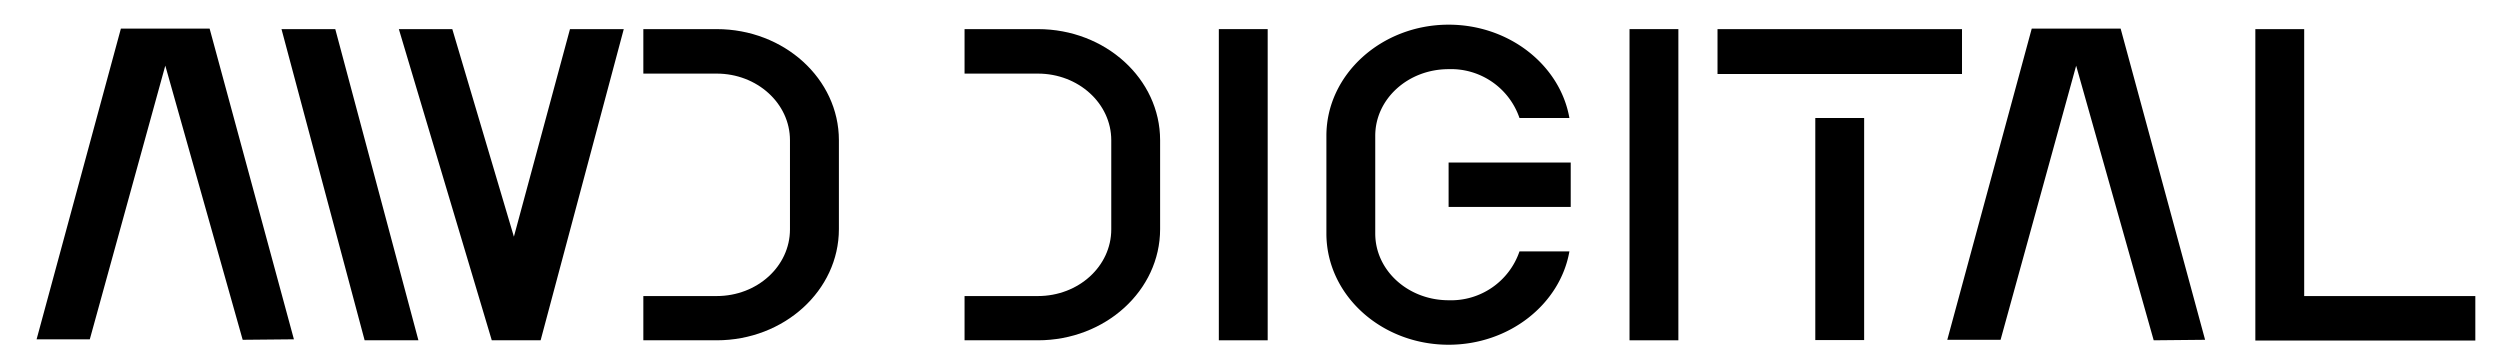
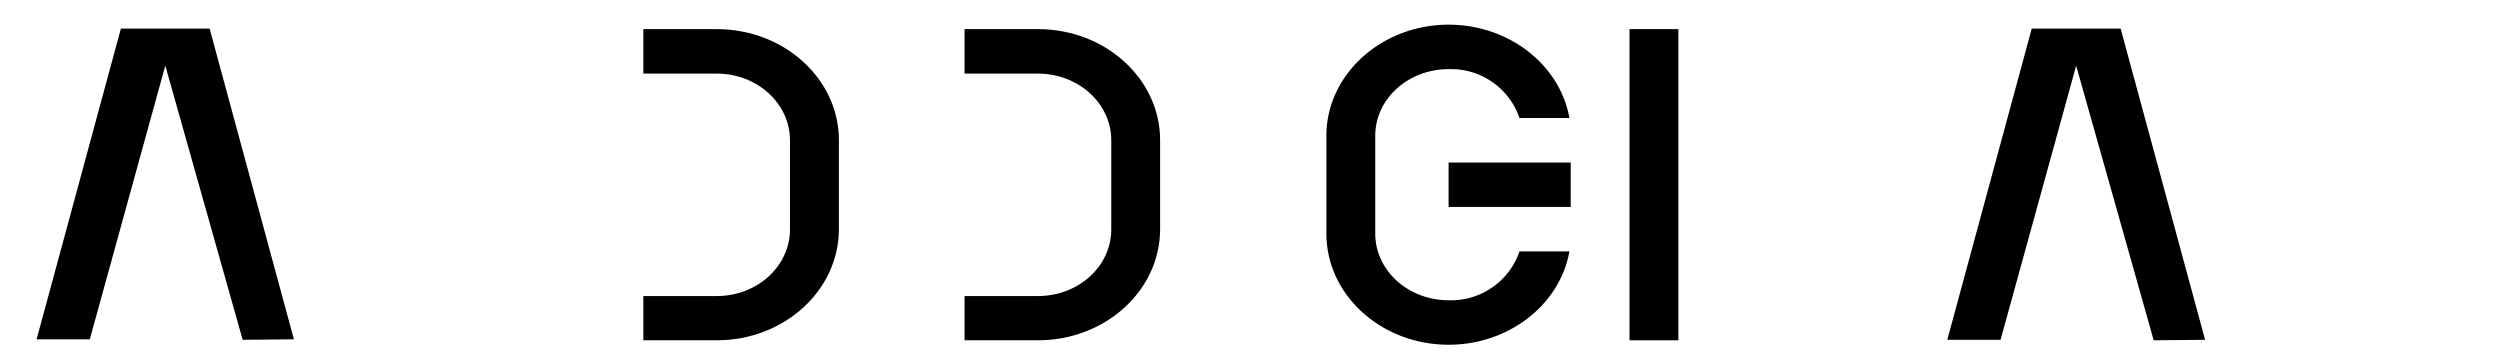
<svg xmlns="http://www.w3.org/2000/svg" id="awddigital" title="AWD Digital" data-name="Layer 1" viewBox="0 0 304 44">
-   <path d="M50.88,41.38H44.34L34.23,3.54h6.54ZM48.5,3.54H55l7.49,25.24L69.31,3.54h6.54L65.74,41.38H59.8Z" />
  <path d="M78.23,36h8.92c4.93,0,8.91-3.62,8.91-8.11V17.05c0-4.48-4-8.1-8.91-8.1H78.23V3.54h8.92c8.2,0,14.86,6.05,14.86,13.51V27.86c0,7.46-6.66,13.52-14.86,13.52H78.23Z" />
  <path d="M117.29,36h8.92c4.94,0,8.92-3.62,8.92-8.11V17.05c0-4.48-4-8.1-8.92-8.1h-8.92V3.54h8.92c8.21,0,14.86,6.05,14.86,13.51V27.86c0,7.46-6.65,13.52-14.86,13.52h-8.92Z" />
-   <path d="M148.21,3.54h5.94V41.38h-5.94Z" />
  <path d="M184.77,30.57h6.07c-1.13,6.43-7.32,11.35-14.69,11.35-8.2,0-14.86-6.06-14.86-13.52V16.51C161.29,9.05,168,3,176.15,3c7.37,0,13.56,4.92,14.69,11.35h-6.07a8.79,8.79,0,0,0-8.62-5.94c-4.93,0-8.92,3.62-8.92,8.1V28.4c0,4.49,4,8.11,8.92,8.11A8.79,8.79,0,0,0,184.77,30.57ZM191,25.16H176.15v-5.4H191Z" />
  <path d="M198.15,3.54h5.94V41.38h-5.94Z" />
-   <path d="M208.85,3.54h29.73V9H208.85Zm17.83,10.81v27h-5.94v-27Z" />
-   <path d="M274.25,3.54h5.94V36H301v5.41H274.25Z" />
  <polygon points="4.45 41.26 14.7 3.48 25.49 3.48 35.74 41.26 29.51 41.32 20.1 7.98 10.92 41.26 4.45 41.26" />
  <polygon points="236.79 41.32 247.06 3.48 257.87 3.48 268.14 41.32 261.89 41.38 252.46 7.99 243.27 41.32 236.79 41.32" />
</svg>